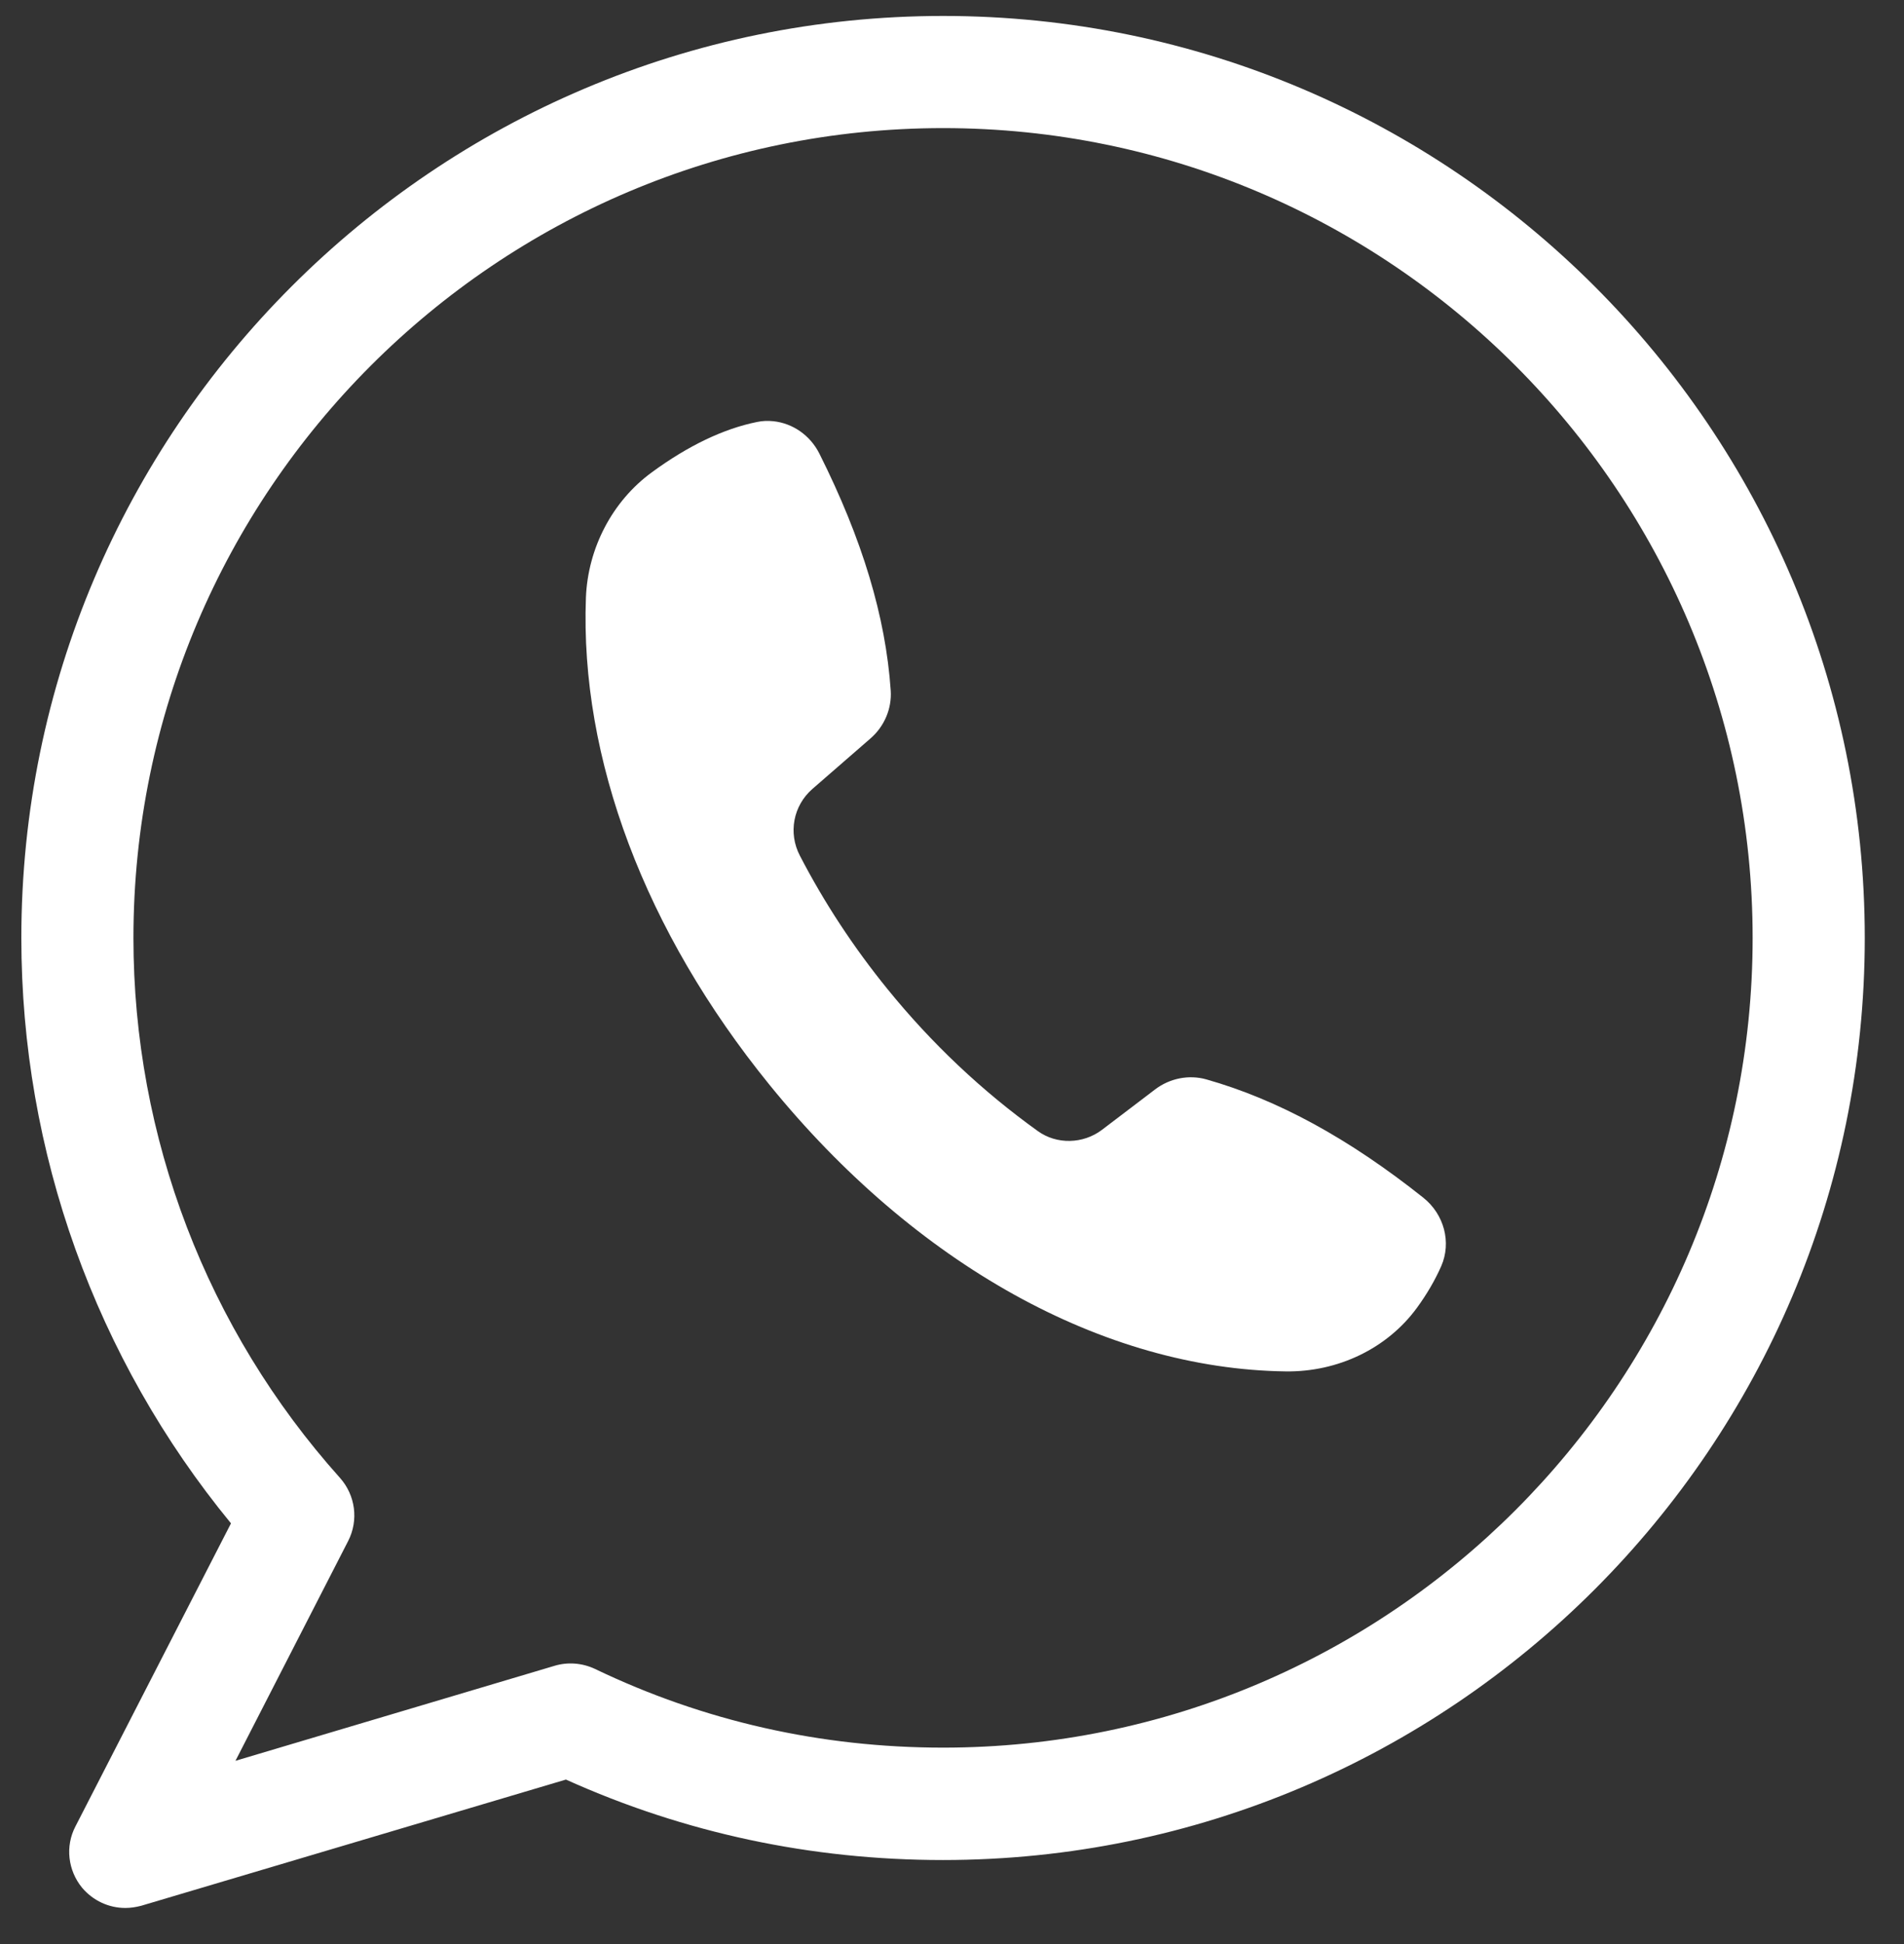
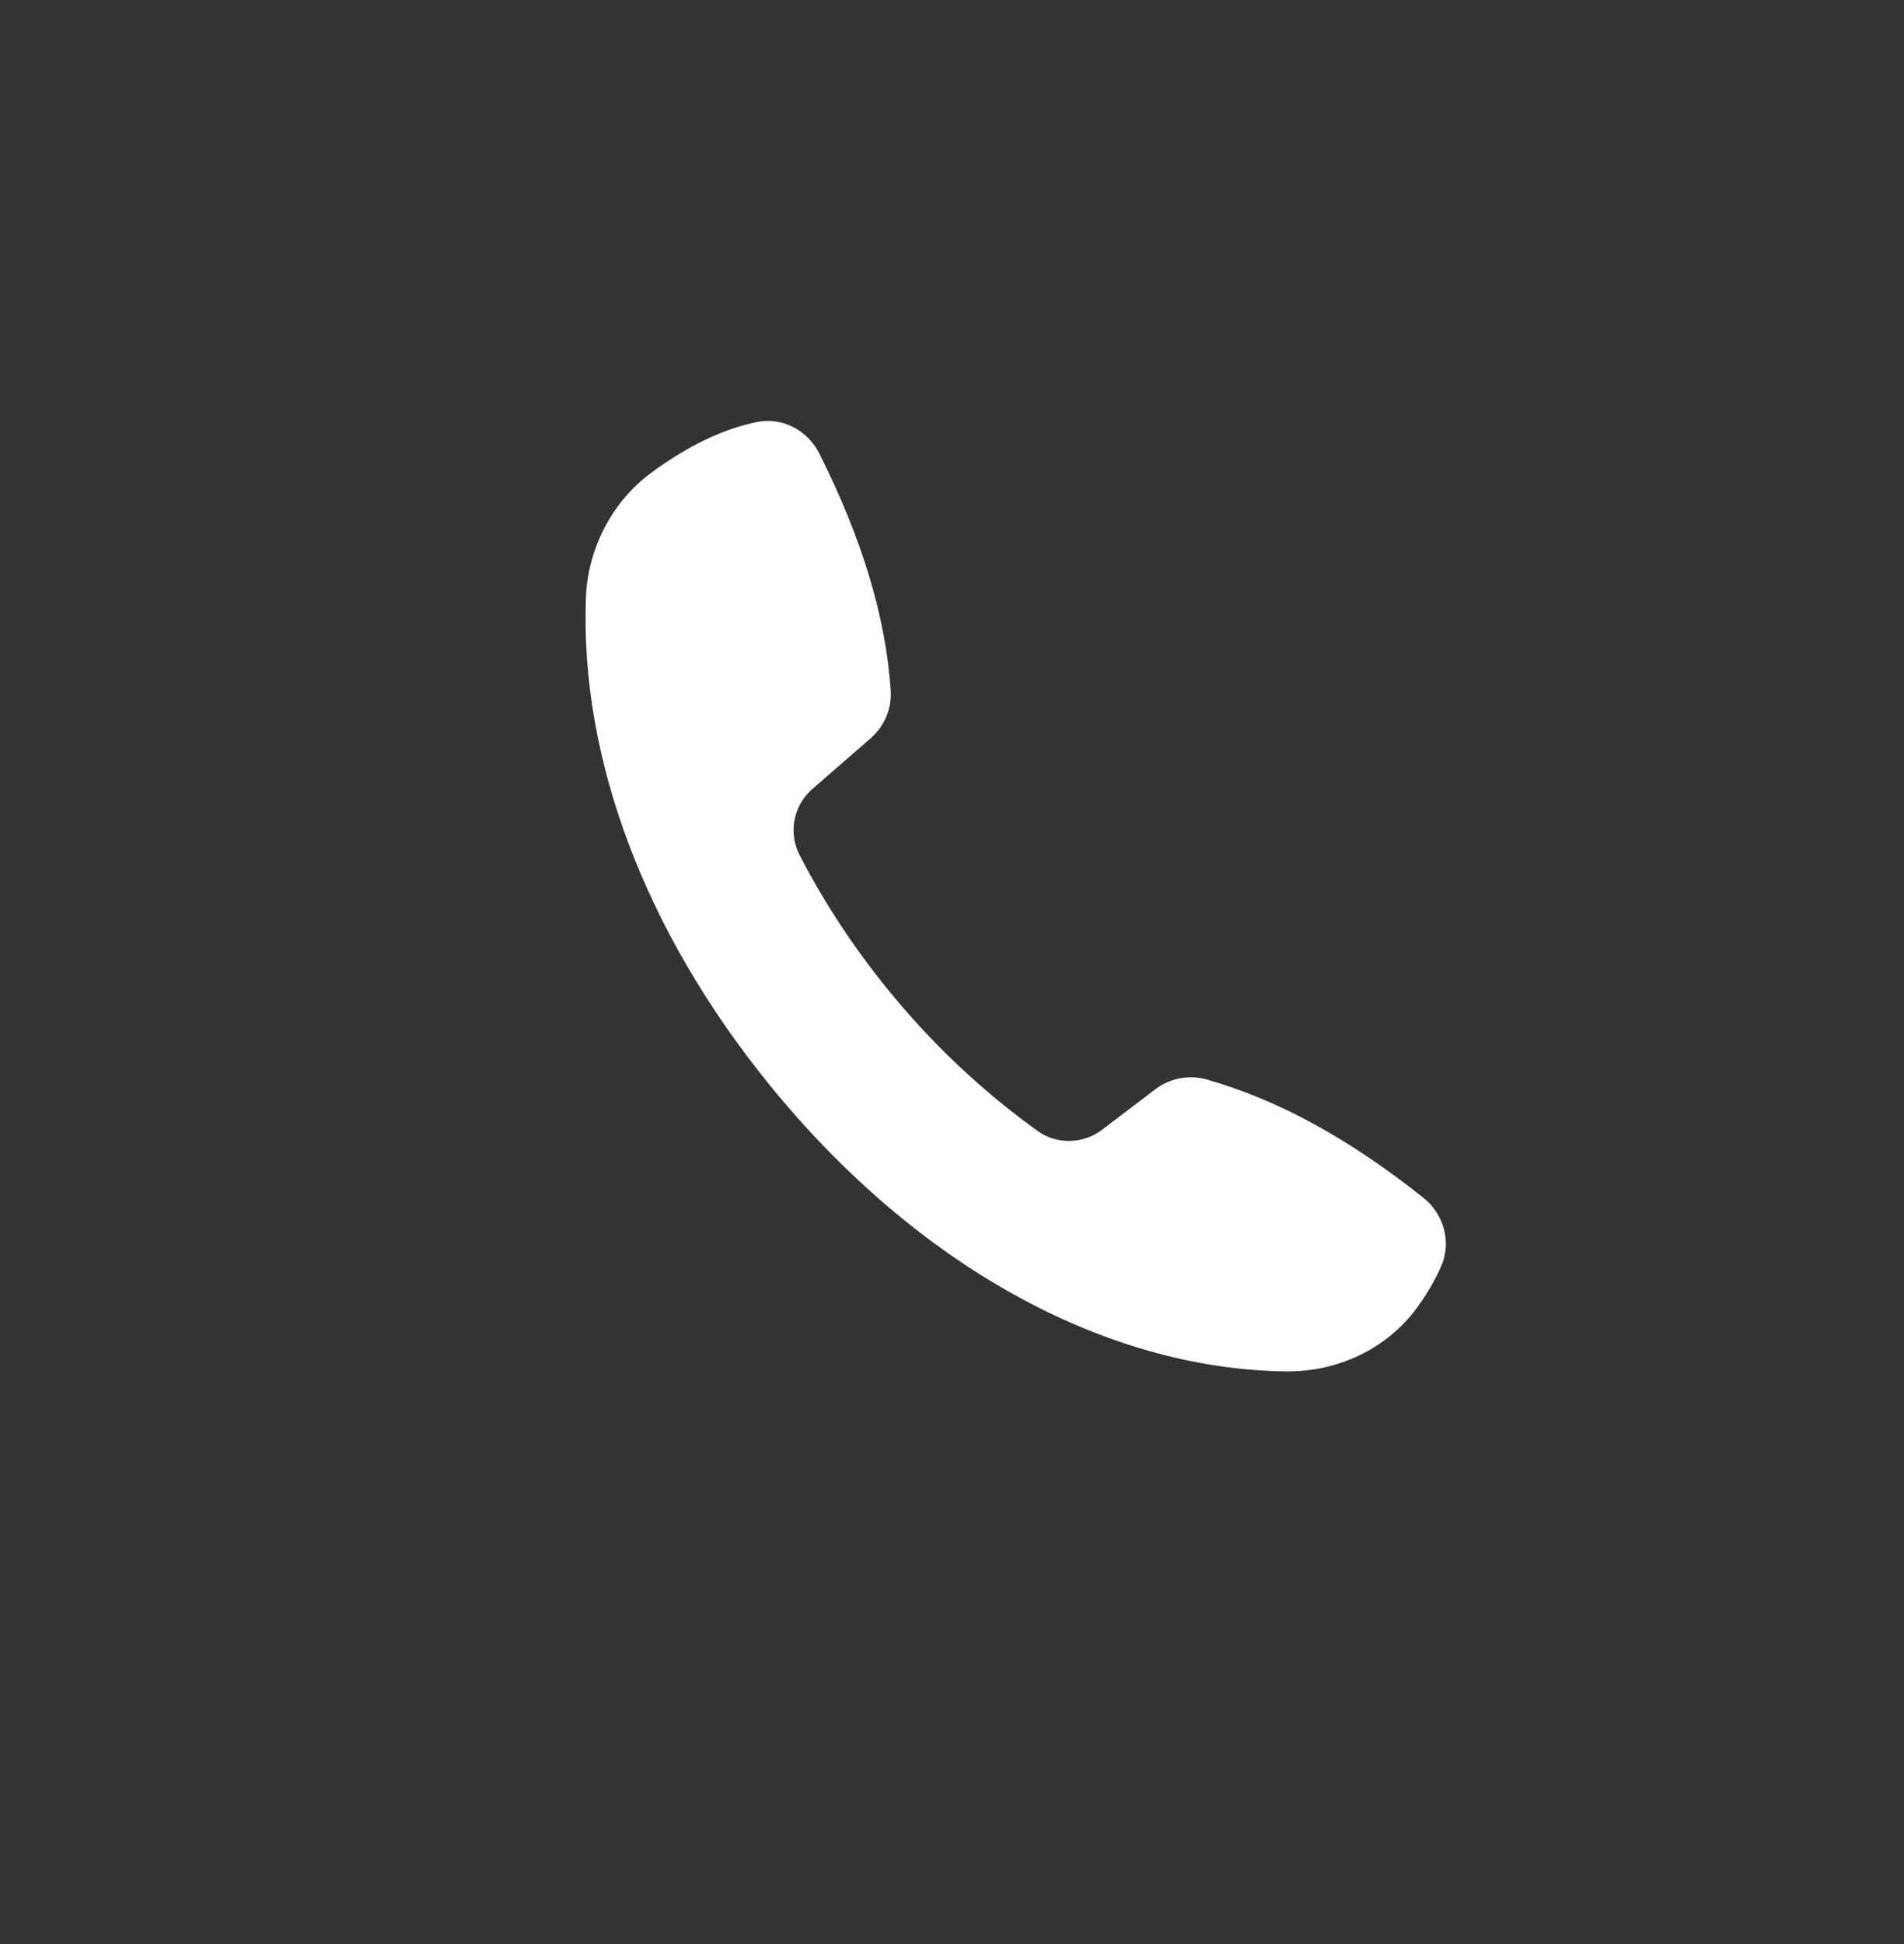
<svg xmlns="http://www.w3.org/2000/svg" width="48" height="49" viewBox="0 0 48 49" fill="none">
  <rect x="0" y="0" width="48" height="49" fill="#333333" stroke="none" />
  <path d="M35.882 30.188C33.999 28.691 32.209 27.715 30.412 27.206C29.976 27.083 29.493 27.175 29.12 27.459L27.78 28.478C27.305 28.837 26.639 28.852 26.164 28.509C24.761 27.503 23.483 26.298 22.37 24.925C21.521 23.88 20.779 22.752 20.165 21.567C19.867 20.996 19.997 20.308 20.479 19.887L21.942 18.615C22.296 18.31 22.486 17.857 22.455 17.404C22.328 15.542 21.738 13.591 20.658 11.436C20.424 10.968 19.98 10.667 19.496 10.617C19.36 10.602 19.222 10.607 19.085 10.636C18.242 10.806 17.351 11.232 16.435 11.903C15.44 12.628 14.82 13.811 14.771 15.064C14.619 19.118 16.26 23.476 19.396 27.339C23.076 31.871 27.819 34.503 32.408 34.566C33.734 34.585 34.974 33.986 35.723 32.961C35.974 32.616 36.179 32.264 36.334 31.912C36.595 31.315 36.408 30.608 35.882 30.188Z" fill="white" />
-   <path d="M23.778 0.402C10.967 0.402 0.538 10.825 0.538 23.642C0.538 29.041 2.411 34.241 5.823 38.396L1.902 46.034C1.64 46.536 1.711 47.144 2.071 47.582C2.347 47.907 2.743 48.09 3.16 48.09C3.294 48.09 3.428 48.069 3.562 48.034L14.267 44.854C17.263 46.204 20.457 46.882 23.771 46.882C36.581 46.882 47.011 36.46 47.011 23.642C47.011 10.825 36.589 0.402 23.778 0.402ZM23.778 44.049C20.704 44.049 17.744 43.384 14.995 42.063C14.677 41.915 14.317 41.886 13.985 41.985L5.936 44.381L8.777 38.841C9.045 38.318 8.961 37.689 8.572 37.251C5.216 33.506 3.364 28.666 3.364 23.642C3.364 12.386 12.522 3.229 23.778 3.229C35.034 3.229 44.184 12.386 44.184 23.642C44.184 34.898 35.034 44.049 23.778 44.049Z" fill="white" />
</svg>